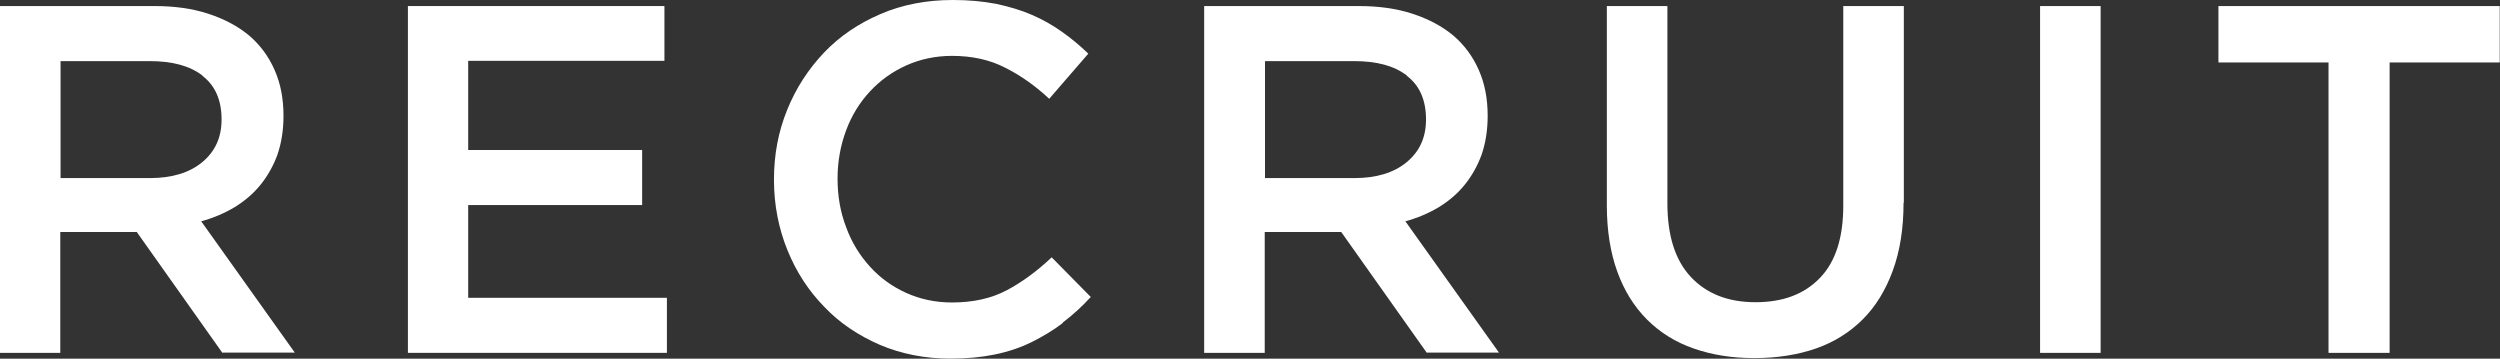
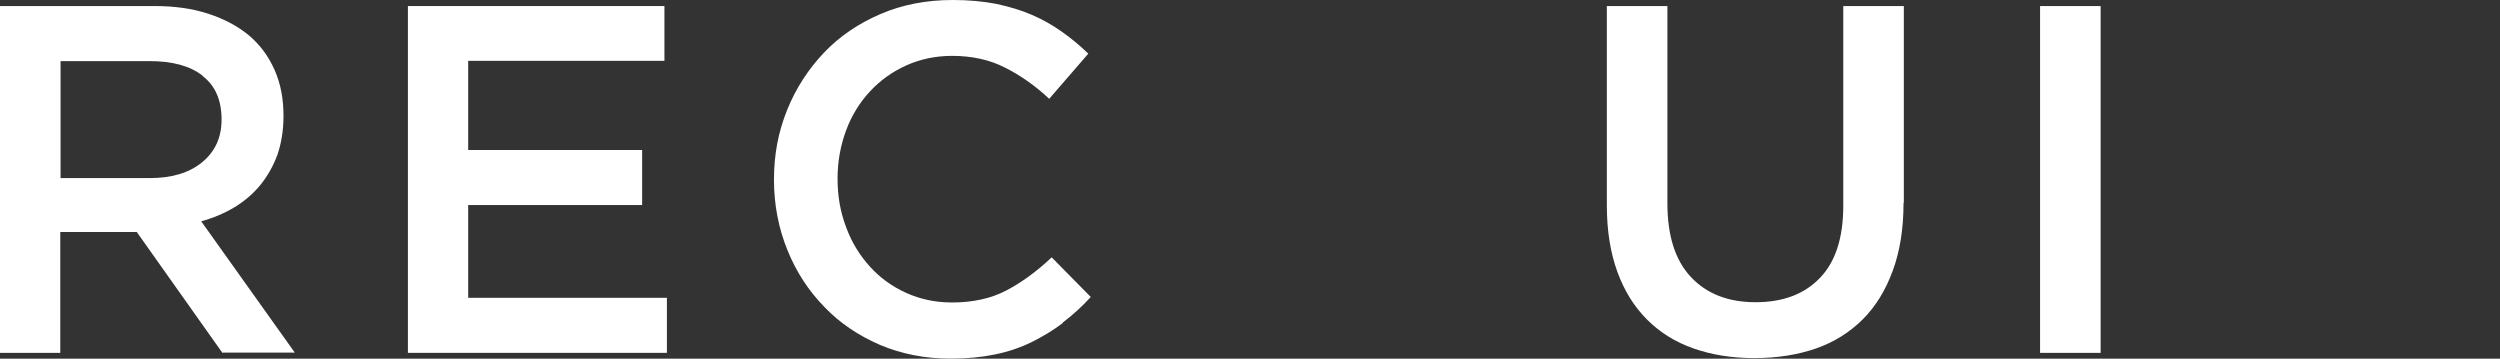
<svg xmlns="http://www.w3.org/2000/svg" id="_レイヤー_2" viewBox="0 0 90.83 13.03">
  <rect x="0" y="0" width="90.83" height="13.03" fill="#333333" stroke="none" />
  <defs>
    <style>.cls-1{fill:#fff;stroke-width:0px;}</style>
  </defs>
  <g id="_編集モード">
    <path class="cls-1" d="M8.08,12.82l-3.11-4.39h-2.78v4.39H0V.22h5.62c.72,0,1.37.09,1.95.28.58.19,1.07.45,1.48.79.4.34.71.76.93,1.26.22.5.32,1.05.32,1.66,0,.53-.08,1-.22,1.41-.15.41-.36.78-.62,1.1-.26.32-.58.59-.94.81-.37.22-.77.39-1.21.51l3.4,4.77h-2.61ZM7.36,2.75c-.46-.36-1.1-.53-1.93-.53h-3.23v4.25h3.25c.79,0,1.43-.19,1.9-.58.47-.39.7-.9.7-1.55,0-.7-.23-1.23-.69-1.58Z" />
    <path class="cls-1" d="M24.14,2.21h-7.13v3.24h6.32v2h-6.32v3.37h7.22v2h-9.41V.22h9.32v2Z" />
    <path class="cls-1" d="M38.62,11.73c-.35.27-.74.5-1.14.7-.41.2-.85.35-1.34.45-.49.1-1.02.15-1.61.15-.92,0-1.78-.17-2.56-.5-.78-.34-1.46-.79-2.02-1.38-.57-.58-1.02-1.27-1.34-2.06s-.49-1.64-.49-2.56.16-1.75.48-2.54c.32-.79.77-1.48,1.34-2.08s1.26-1.06,2.05-1.4c.79-.34,1.67-.51,2.63-.51.58,0,1.1.05,1.57.14.47.1.91.23,1.3.4.4.17.76.38,1.1.62.34.24.65.5.95.79l-1.42,1.64c-.5-.47-1.04-.85-1.6-1.13-.56-.29-1.21-.43-1.93-.43-.6,0-1.16.12-1.67.35-.51.23-.95.55-1.32.95-.37.4-.66.87-.86,1.41-.2.54-.31,1.12-.31,1.75s.1,1.21.31,1.76c.2.55.49,1.02.86,1.43.37.41.81.73,1.32.96.51.23,1.06.35,1.67.35.77,0,1.43-.15,1.98-.44.55-.29,1.1-.69,1.64-1.2l1.42,1.44c-.32.35-.66.66-1.02.93Z" />
-     <path class="cls-1" d="M51.84,12.82l-3.11-4.39h-2.78v4.39h-2.2V.22h5.62c.72,0,1.37.09,1.95.28.58.19,1.07.45,1.48.79.4.34.71.76.93,1.26.22.5.32,1.05.32,1.66,0,.53-.08,1-.22,1.41-.15.41-.36.78-.62,1.1-.26.32-.58.59-.94.81-.37.22-.77.39-1.21.51l3.4,4.77h-2.61ZM51.12,2.75c-.46-.36-1.1-.53-1.93-.53h-3.23v4.25h3.25c.79,0,1.43-.19,1.9-.58.47-.39.7-.9.7-1.55,0-.7-.23-1.23-.69-1.58Z" />
    <path class="cls-1" d="M69.16,7.36c0,.94-.13,1.76-.39,2.47-.26.71-.62,1.3-1.09,1.77-.47.47-1.04.83-1.7,1.06s-1.41.35-2.24.35-1.55-.12-2.21-.35c-.66-.23-1.22-.58-1.69-1.05s-.83-1.05-1.08-1.74c-.25-.69-.38-1.49-.38-2.4V.22h2.2v7.16c0,1.18.28,2.07.85,2.68.57.61,1.35.92,2.35.92s1.77-.29,2.34-.88c.57-.59.85-1.46.85-2.63V.22h2.2v7.15Z" />
    <path class="cls-1" d="M76.32.22v12.6h-2.2V.22h2.2Z" />
-     <path class="cls-1" d="M86.83,12.82h-2.23V2.27h-4V.22h10.22v2.05h-4v10.55Z" />
  </g>
</svg>